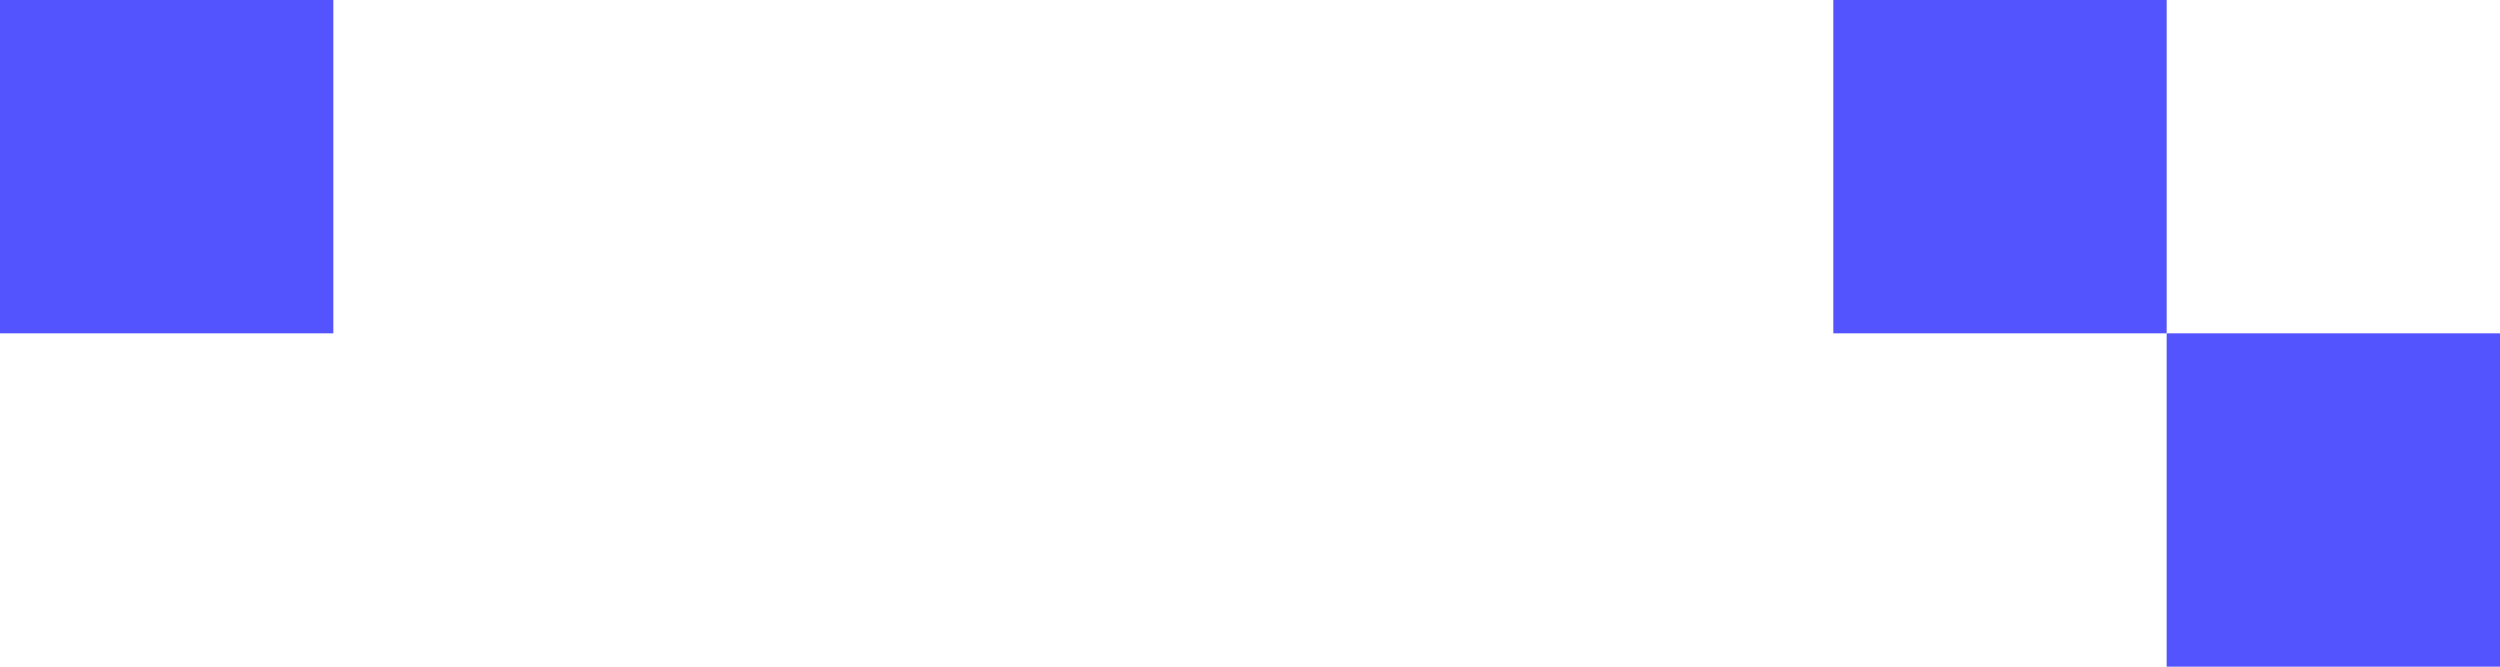
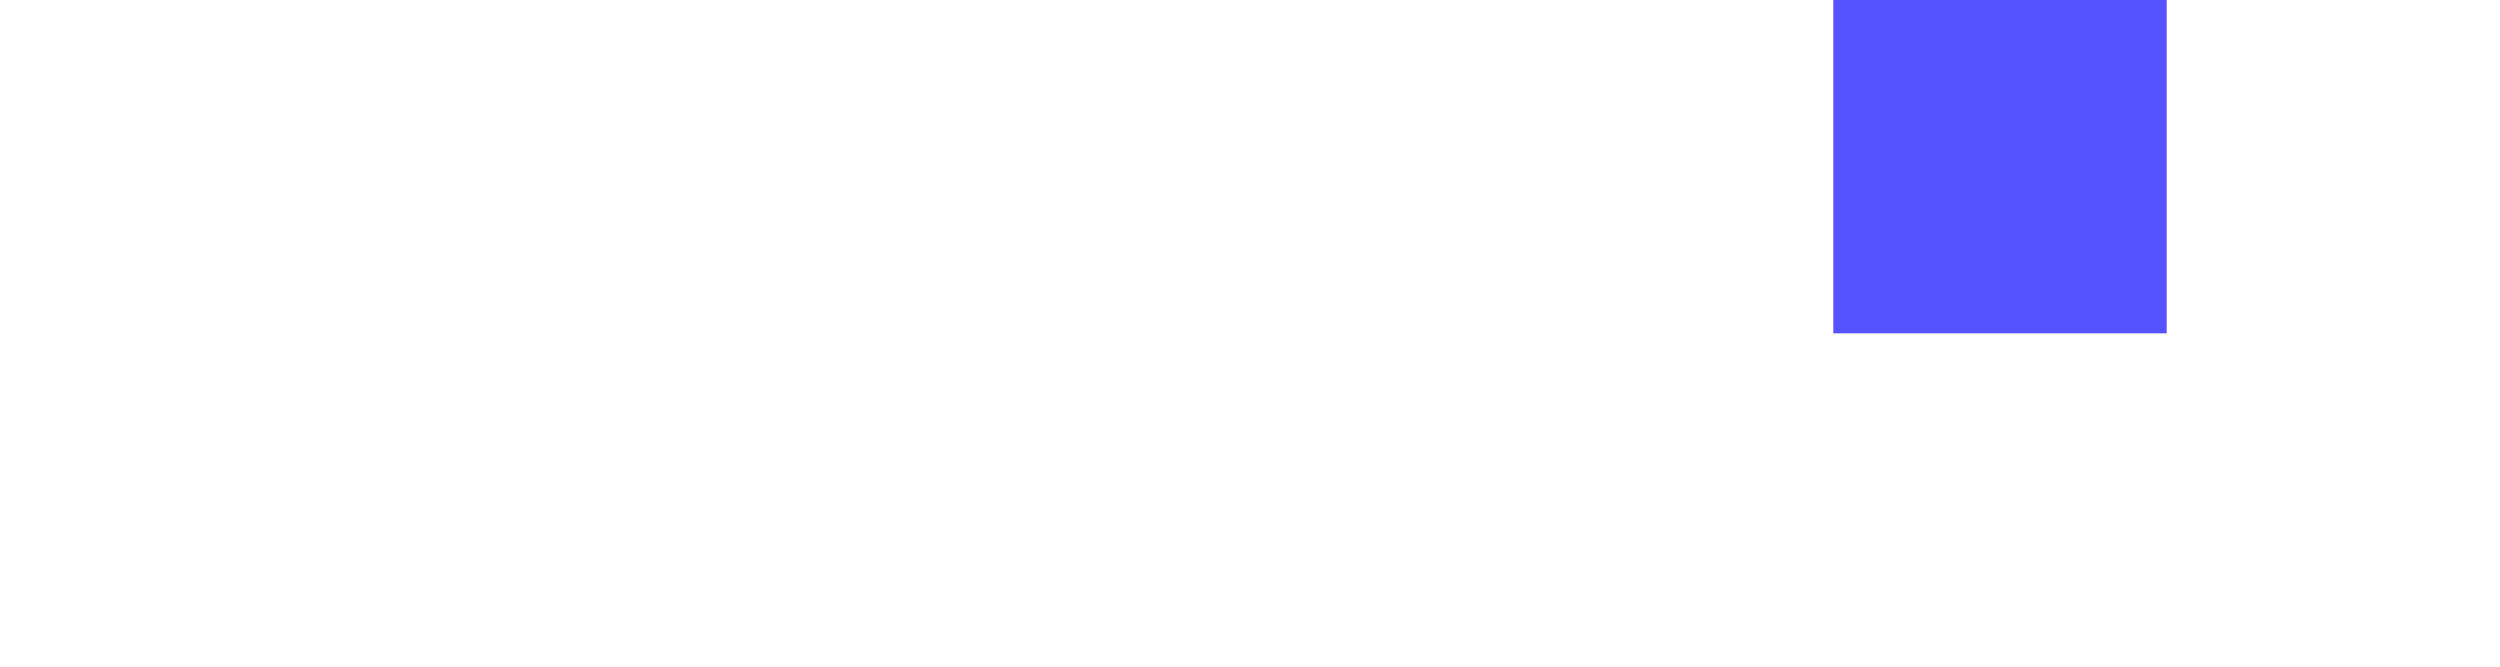
<svg xmlns="http://www.w3.org/2000/svg" width="375" height="100" viewBox="0 0 375 100" fill="none">
-   <path d="M325 50H375V100H325V50Z" fill="#5454FF" />
  <path d="M275 0H325V50H275V0Z" fill="#5454FF" />
-   <path d="M0 0H50V50H0V0Z" fill="#5454FF" />
</svg>